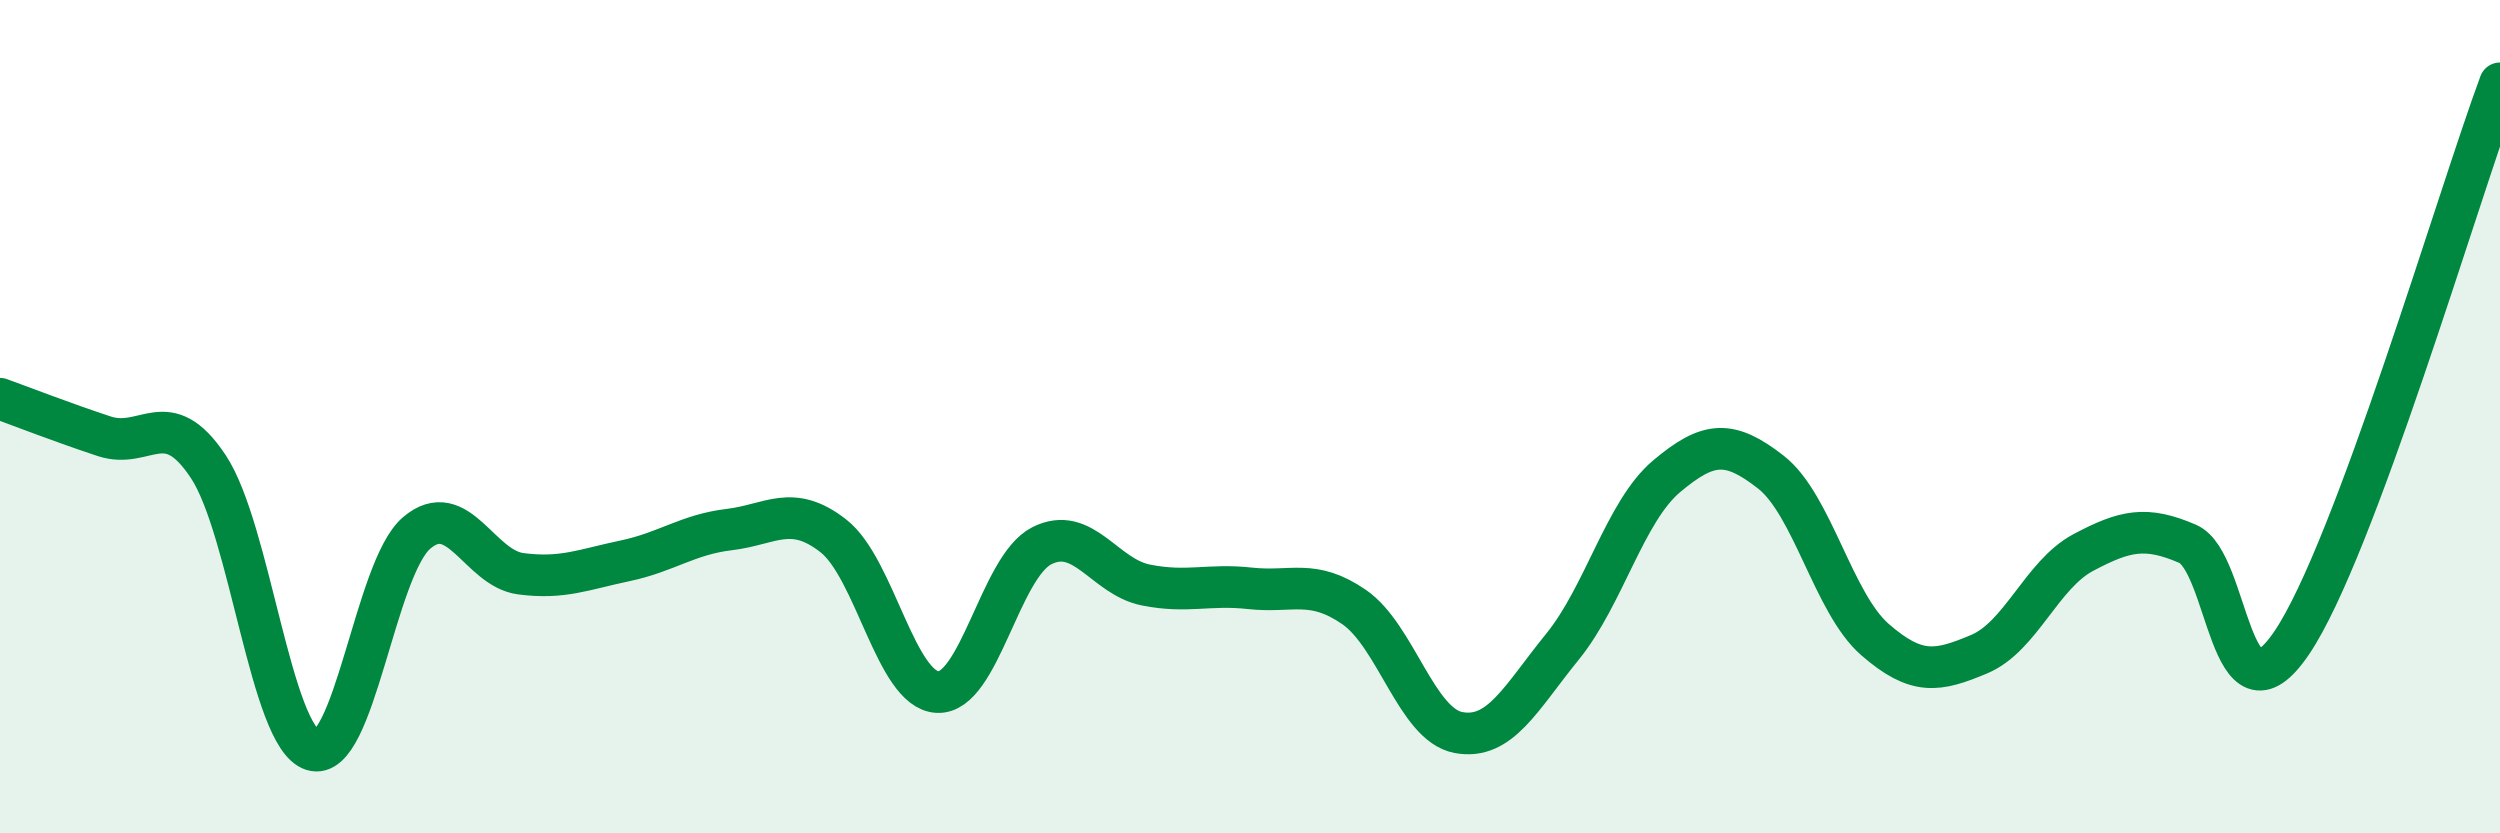
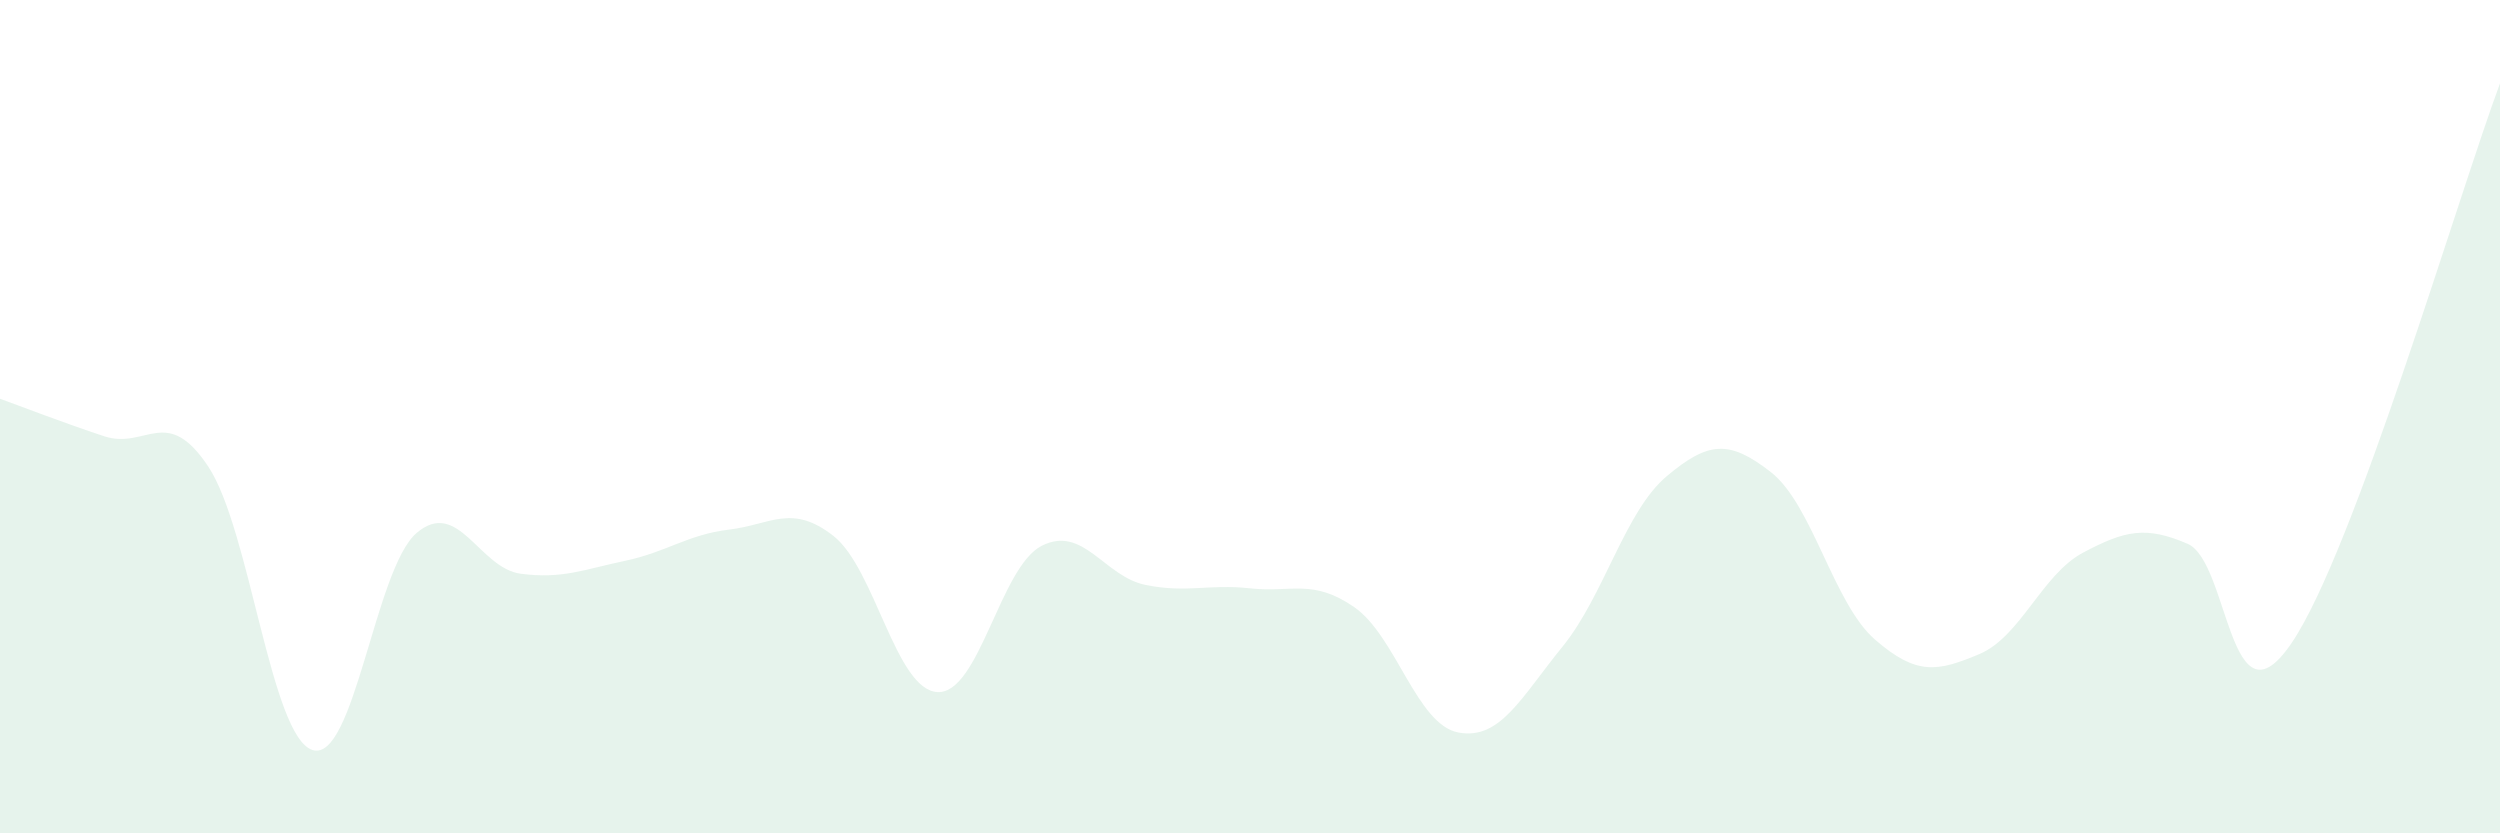
<svg xmlns="http://www.w3.org/2000/svg" width="60" height="20" viewBox="0 0 60 20">
  <path d="M 0,9.57 C 0.5,9.75 1.5,10.14 2.5,10.47 C 3.5,10.8 4,9.69 5,11.2 C 6,12.71 6.5,17.68 7.5,18 C 8.5,18.32 9,13.64 10,12.79 C 11,11.94 11.5,13.64 12.5,13.77 C 13.5,13.9 14,13.67 15,13.46 C 16,13.25 16.5,12.83 17.5,12.71 C 18.5,12.59 19,12.08 20,12.86 C 21,13.64 21.5,16.56 22.5,16.61 C 23.5,16.66 24,13.61 25,13.1 C 26,12.59 26.5,13.84 27.5,14.04 C 28.5,14.24 29,14.01 30,14.12 C 31,14.23 31.5,13.88 32.5,14.57 C 33.5,15.26 34,17.39 35,17.58 C 36,17.77 36.5,16.75 37.5,15.52 C 38.5,14.29 39,12.27 40,11.43 C 41,10.59 41.5,10.55 42.5,11.33 C 43.5,12.11 44,14.48 45,15.35 C 46,16.22 46.5,16.12 47.5,15.7 C 48.5,15.28 49,13.79 50,13.26 C 51,12.73 51.5,12.62 52.5,13.05 C 53.5,13.48 53.5,17.64 55,15.43 C 56.5,13.22 59,4.69 60,2L60 20L0 20Z" fill="#008740" opacity="0.1" stroke-linecap="round" stroke-linejoin="round" />
-   <path d="M 0,9.57 C 0.5,9.75 1.5,10.14 2.5,10.47 C 3.5,10.8 4,9.69 5,11.2 C 6,12.71 6.5,17.68 7.5,18 C 8.5,18.32 9,13.64 10,12.79 C 11,11.94 11.5,13.64 12.5,13.77 C 13.5,13.9 14,13.67 15,13.46 C 16,13.25 16.5,12.83 17.5,12.71 C 18.5,12.59 19,12.08 20,12.86 C 21,13.64 21.5,16.56 22.5,16.61 C 23.5,16.66 24,13.61 25,13.1 C 26,12.59 26.5,13.84 27.5,14.04 C 28.5,14.24 29,14.01 30,14.12 C 31,14.23 31.5,13.88 32.5,14.57 C 33.5,15.26 34,17.39 35,17.58 C 36,17.77 36.5,16.75 37.5,15.52 C 38.5,14.29 39,12.27 40,11.43 C 41,10.59 41.5,10.55 42.5,11.33 C 43.5,12.11 44,14.48 45,15.35 C 46,16.22 46.5,16.12 47.5,15.7 C 48.5,15.28 49,13.79 50,13.26 C 51,12.73 51.5,12.62 52.5,13.05 C 53.5,13.48 53.5,17.64 55,15.43 C 56.5,13.22 59,4.69 60,2" stroke="#008740" stroke-width="1" fill="none" stroke-linecap="round" stroke-linejoin="round" />
</svg>